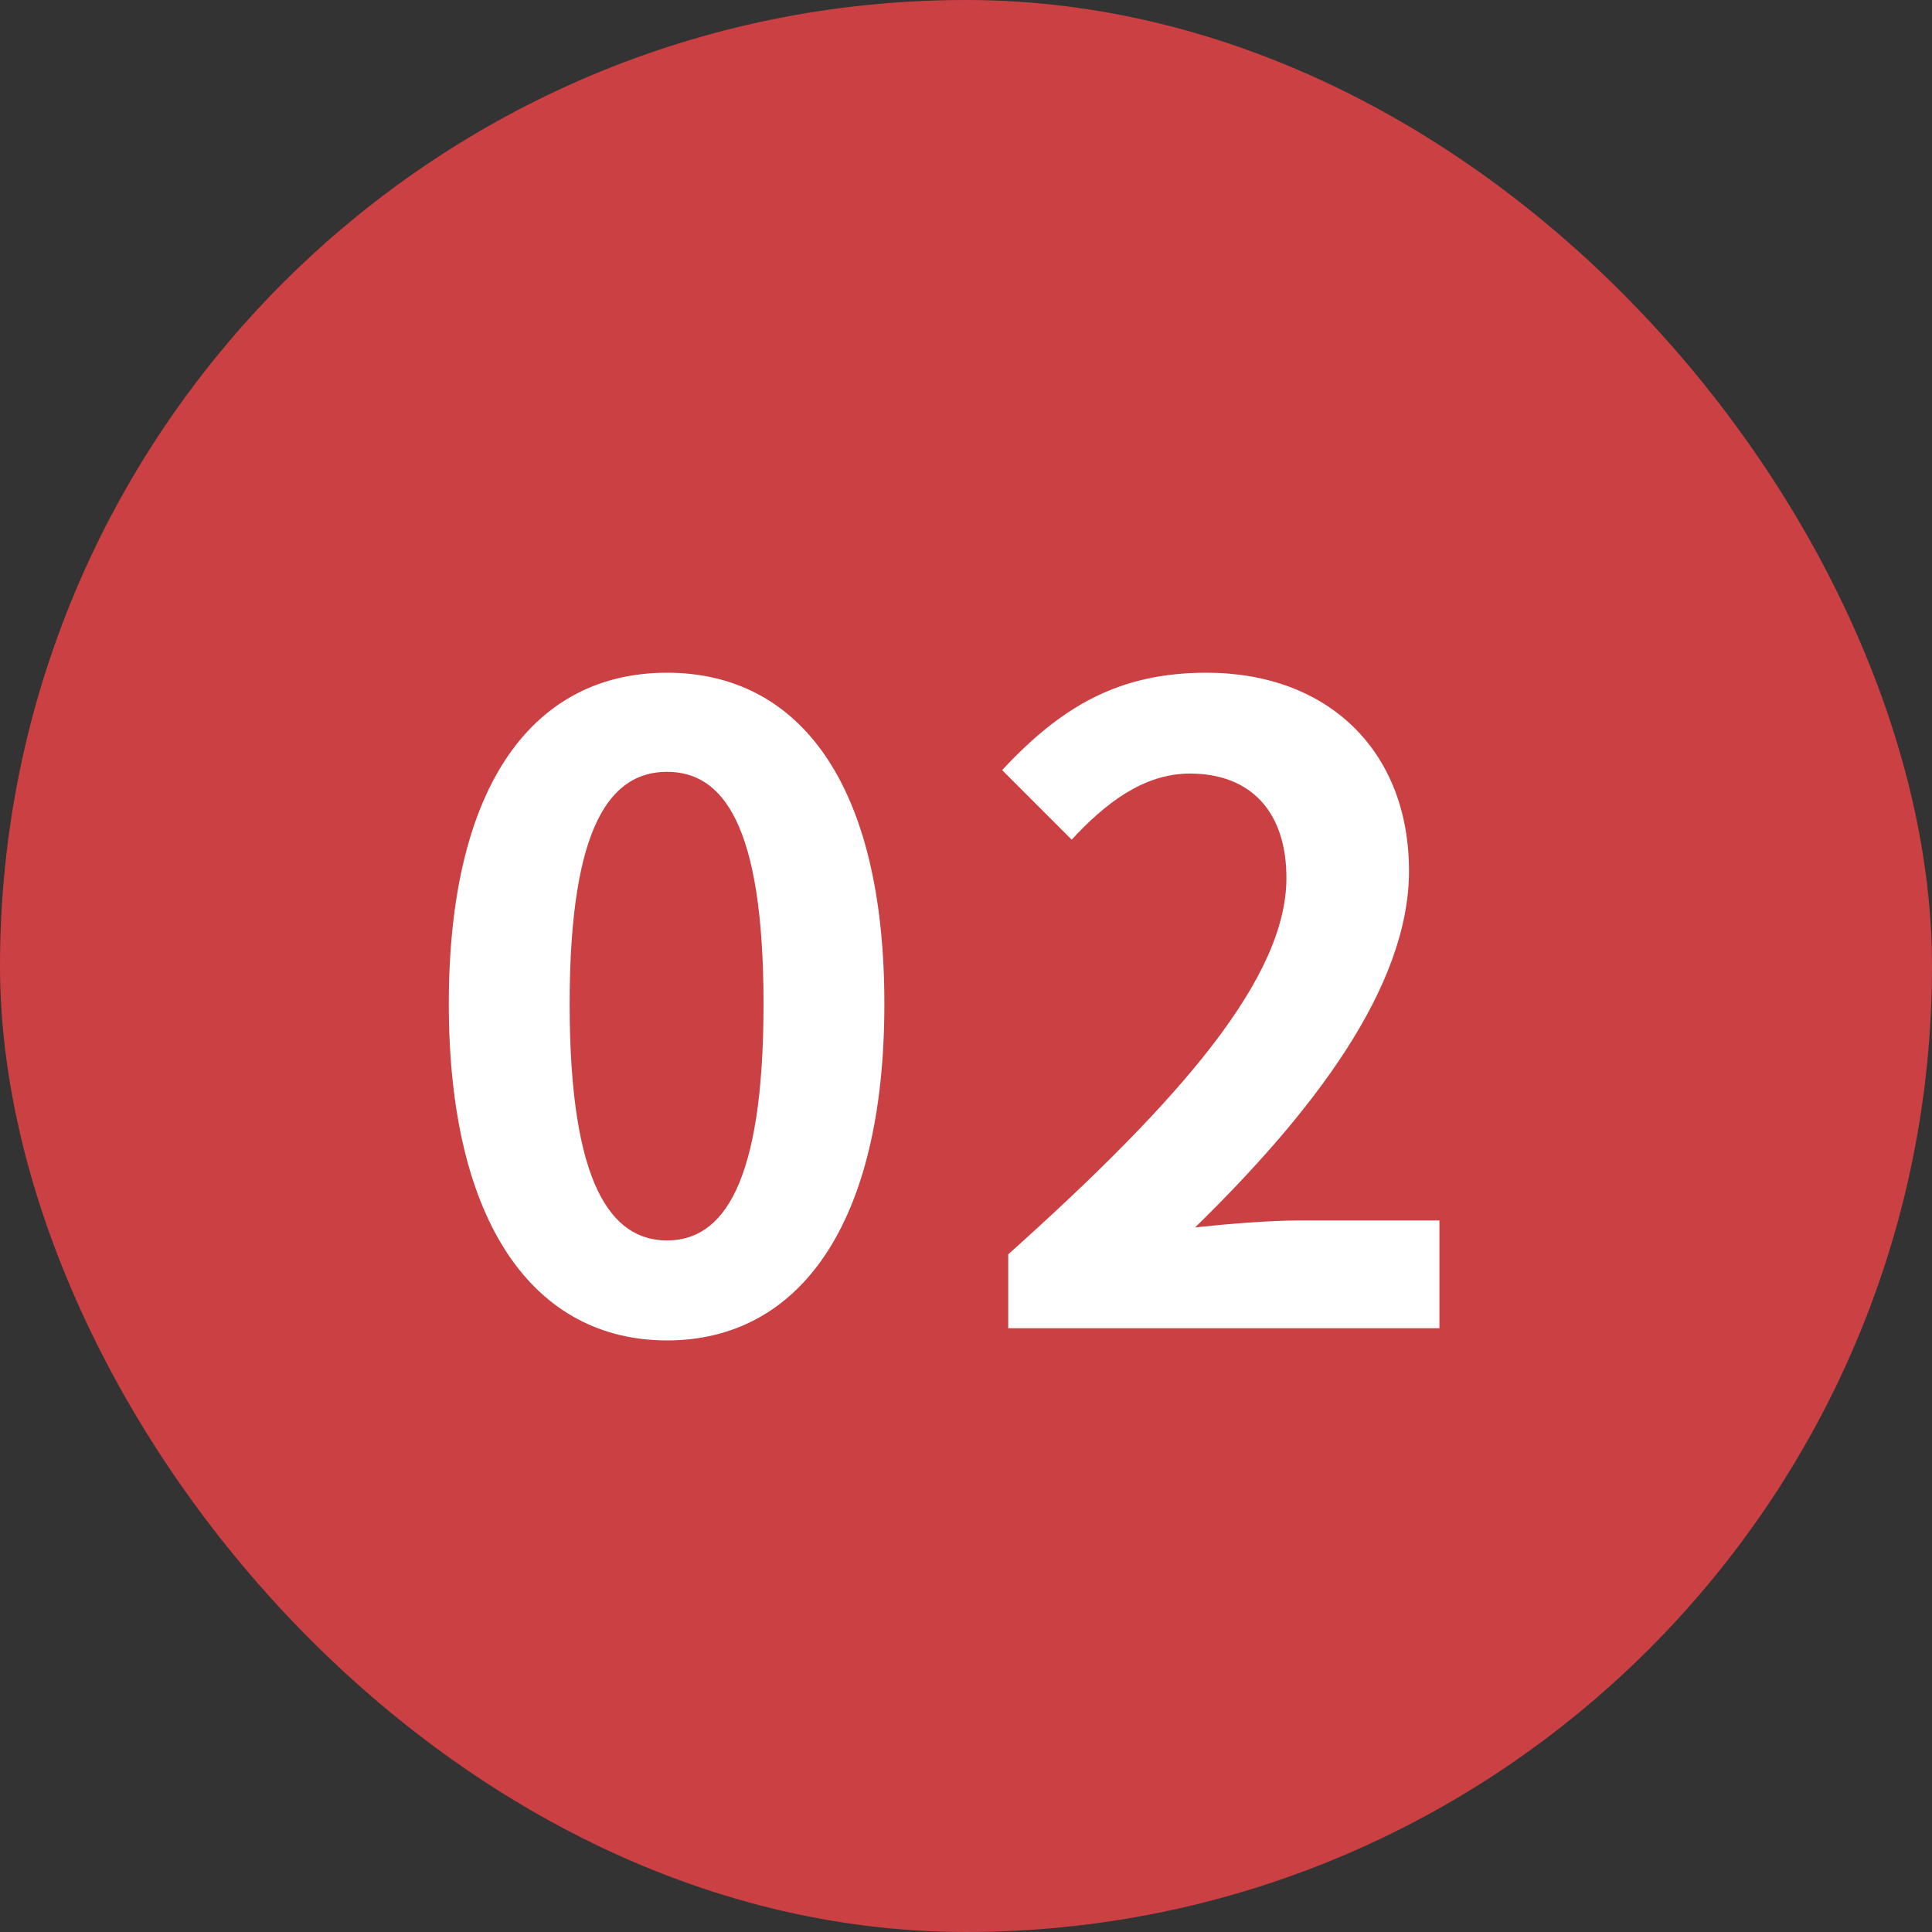
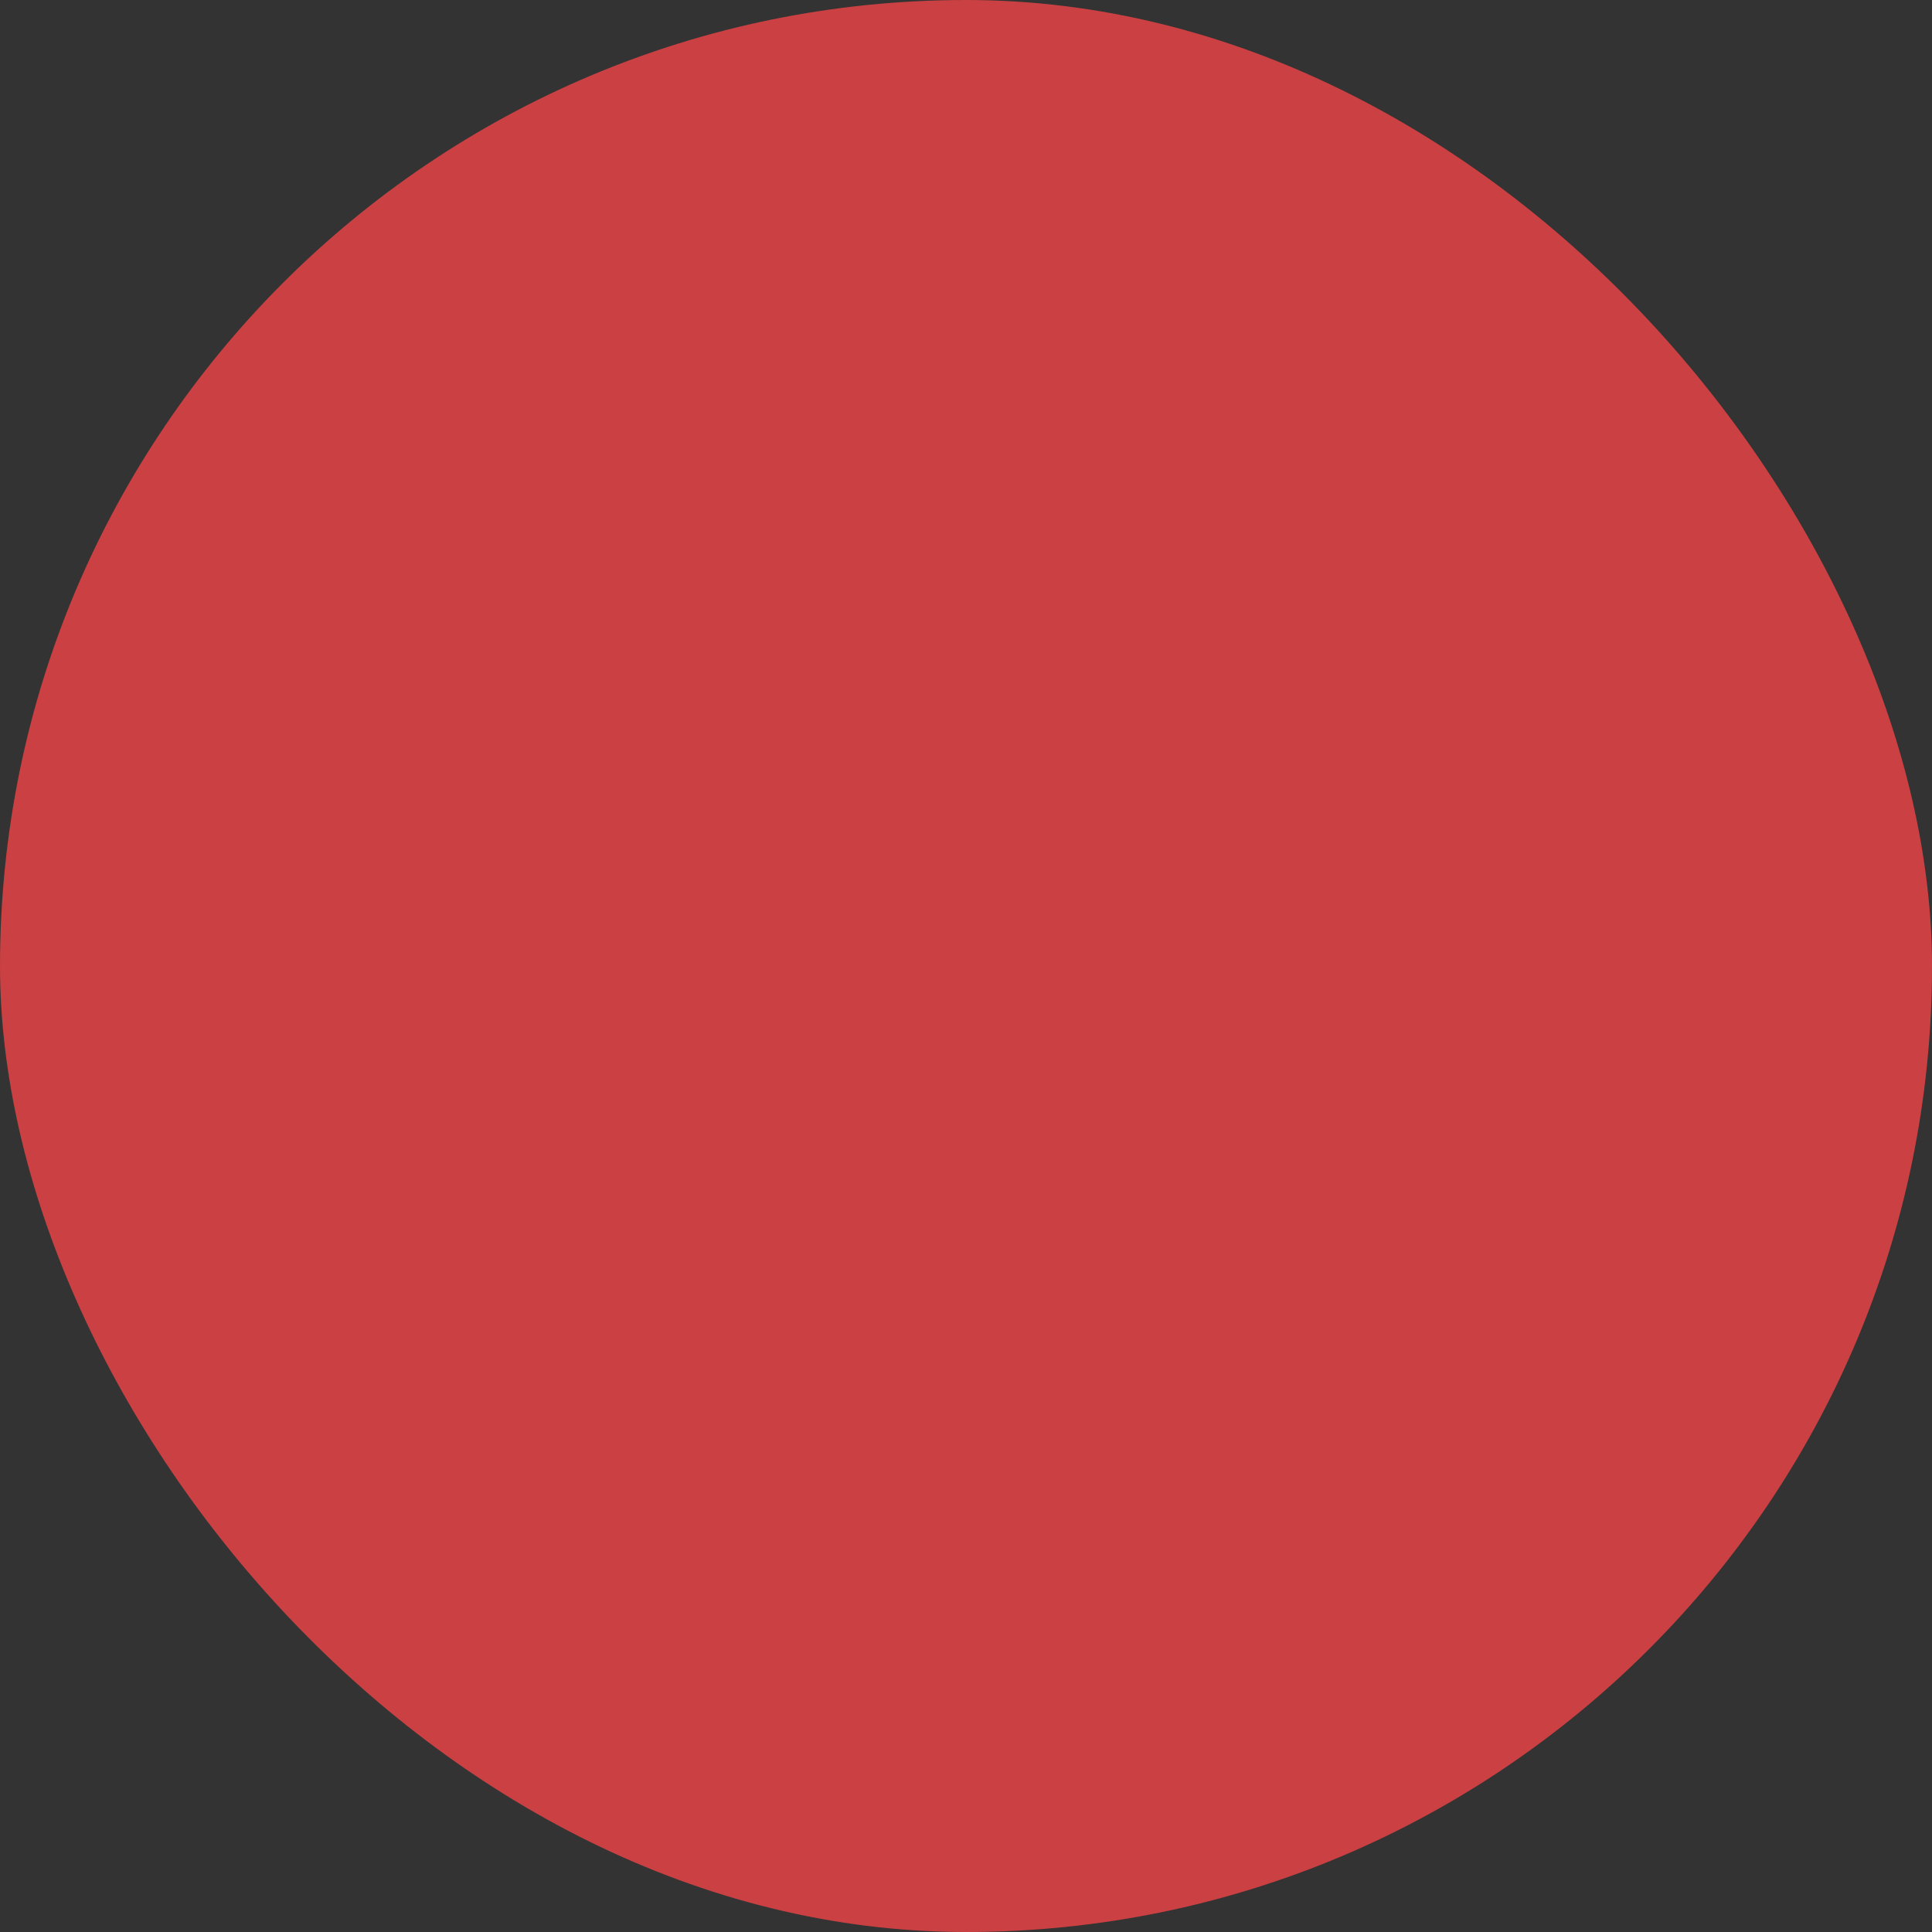
<svg xmlns="http://www.w3.org/2000/svg" width="40" height="40" viewBox="0 0 40 40" fill="none">
  <rect x="0" y="0" width="40" height="40" fill="#333333" stroke="none" />
  <rect width="40" height="40" rx="20" fill="#CB4042" />
-   <path d="M13.81 27.752C16.528 27.752 18.31 25.376 18.31 20.786C18.31 16.196 16.528 13.928 13.81 13.928C11.092 13.928 9.292 16.178 9.292 20.786C9.292 25.376 11.092 27.752 13.81 27.752ZM13.81 25.682C12.658 25.682 11.794 24.53 11.794 20.786C11.794 17.06 12.658 15.98 13.81 15.98C14.962 15.98 15.808 17.06 15.808 20.786C15.808 24.53 14.962 25.682 13.81 25.682ZM20.874 27.5H29.802V25.268H26.922C26.292 25.268 25.41 25.34 24.744 25.412C27.174 23.036 29.172 20.444 29.172 18.032C29.172 15.548 27.498 13.928 24.978 13.928C23.16 13.928 21.972 14.63 20.748 15.944L22.188 17.384C22.872 16.646 23.664 16.016 24.636 16.016C25.914 16.016 26.634 16.826 26.634 18.176C26.634 20.228 24.492 22.73 20.874 25.97V27.5Z" fill="white" />
</svg>